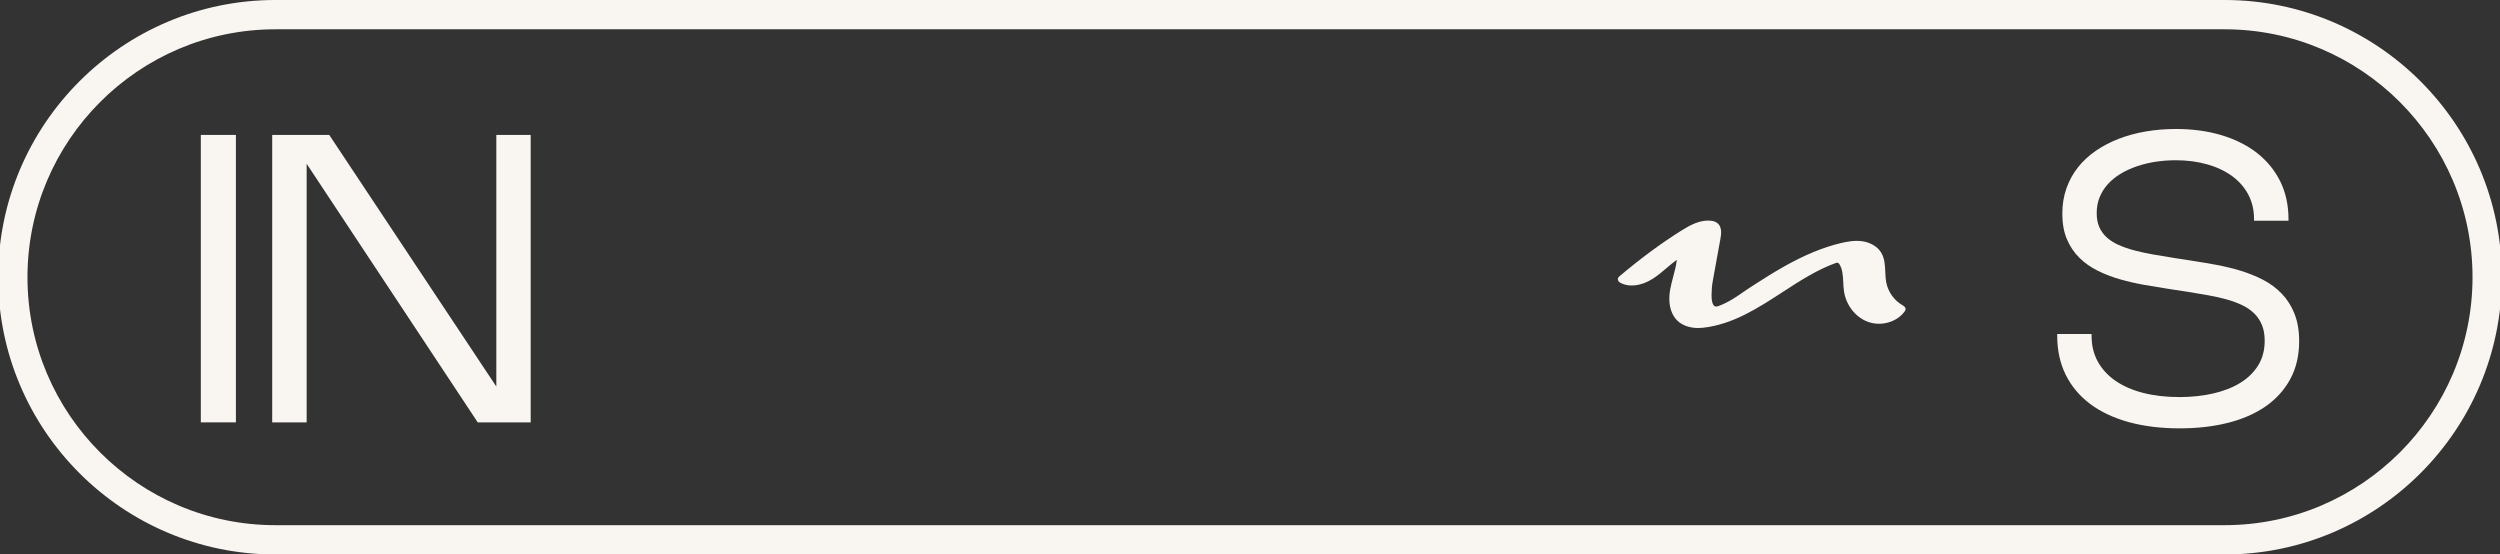
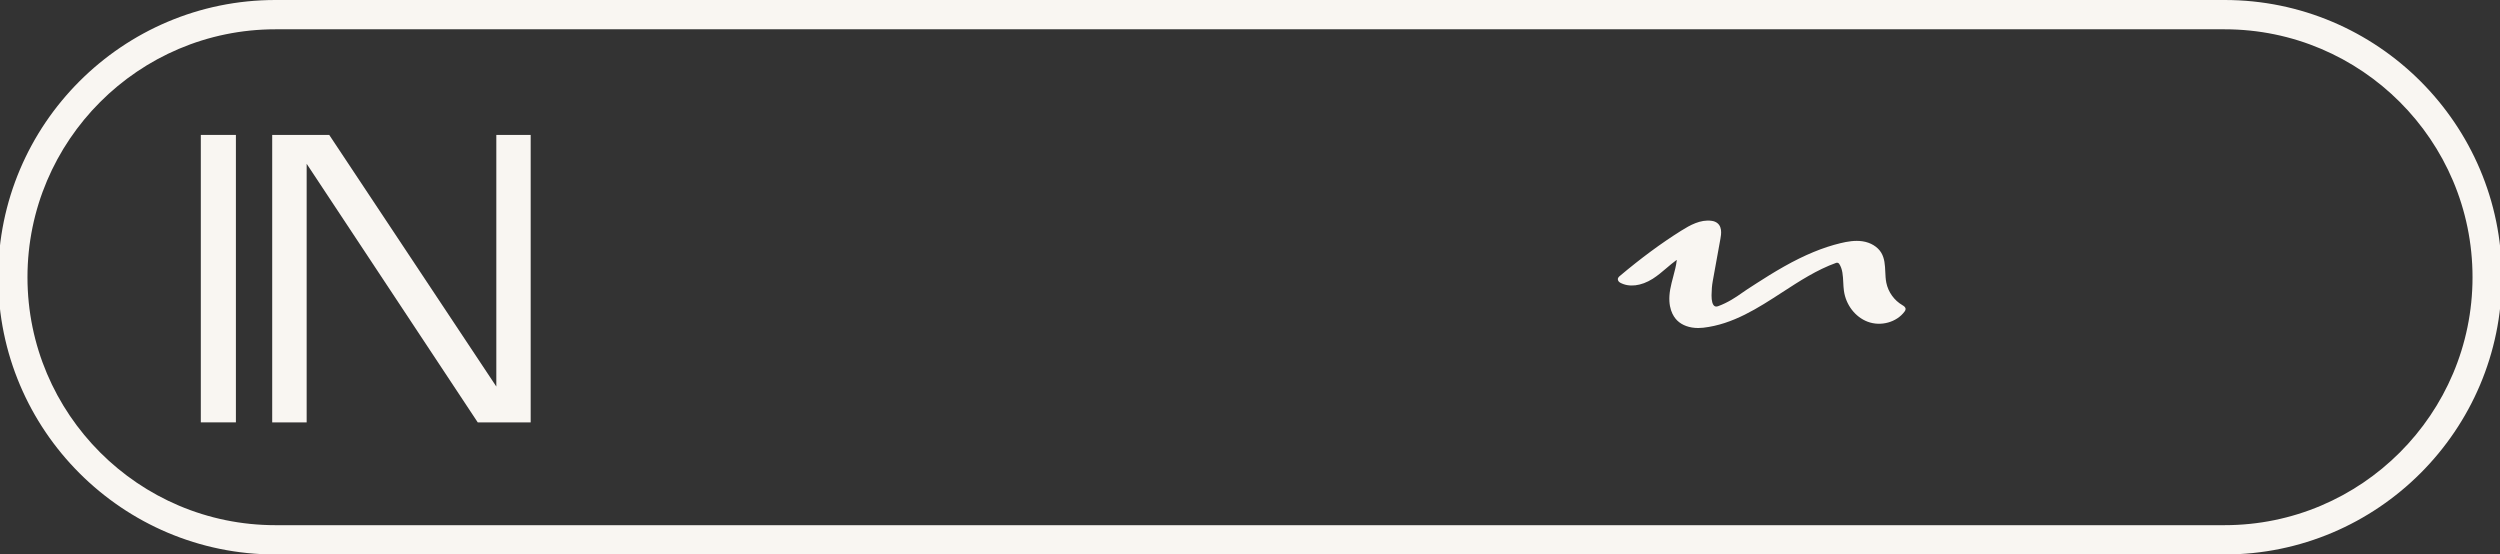
<svg xmlns="http://www.w3.org/2000/svg" id="Layer_1" data-name="Layer 1" viewBox="0 0 2740.09 607.72">
  <rect x="0" y="0" width="2740.09" height="607.72" fill="#333333" stroke="none" />
  <defs>
    <style>      .cls-1 {        fill: #f9f6f2;        stroke-width: 0px;      }    </style>
  </defs>
  <g>
    <rect class="cls-1" x="220.1" y="147.88" width="38.45" height="315.05" />
    <polygon class="cls-1" points="543.99 423.67 361.42 148.73 360.85 147.88 298.34 147.88 298.34 462.93 336.11 462.93 336.11 179.51 523.05 462.07 523.62 462.93 581.64 462.93 581.64 147.88 543.99 147.88 543.99 423.67" />
-     <path class="cls-1" d="M2514.84,343.76c-3.41-8.46-8.12-15.84-14-21.94-5.86-6.07-12.75-11.18-20.5-15.17-7.67-3.95-15.95-7.29-24.61-9.92-8.59-2.61-17.57-4.79-26.7-6.47-9.11-1.68-18.01-3.19-26.46-4.48l-19.11-2.94c-8.12-1.3-15.99-2.61-23.4-3.91-7.35-1.28-14.31-2.79-20.7-4.48-6.34-1.67-12.16-3.69-17.31-5.99-5.07-2.26-9.43-5.04-12.98-8.26-3.51-3.19-6.25-6.98-8.15-11.28-1.91-4.32-2.87-9.52-2.87-15.44,0-6.26,1.09-12.1,3.23-17.35,2.17-5.31,5.21-10.13,9.04-14.35,3.88-4.27,8.56-8.07,13.89-11.29,5.41-3.25,11.4-6.02,17.79-8.21,6.47-2.21,13.37-3.88,20.49-4.98,7.2-1.11,14.65-1.67,22.12-1.67,12.57,0,24.29,1.53,34.83,4.56,10.48,3,19.64,7.35,27.22,12.92,7.51,5.53,13.44,12.34,17.6,20.24,4.15,7.89,6.25,16.86,6.25,26.65v1.91h37.75v-1.91c0-15.17-3.03-29.02-9.01-41.16-5.99-12.13-14.51-22.58-25.32-31.07-10.78-8.45-23.89-15.04-38.96-19.58-15.01-4.53-31.88-6.83-50.13-6.83-11.27,0-22.31.9-32.82,2.69-10.51,1.8-20.46,4.49-29.59,8-9.19,3.53-17.69,7.95-25.25,13.15-7.63,5.25-14.24,11.37-19.63,18.18-5.43,6.85-9.7,14.61-12.67,23.08-2.99,8.46-4.5,17.81-4.5,27.79,0,10.72,1.7,20.14,5.05,28,3.34,7.86,7.97,14.72,13.74,20.37,5.71,5.61,12.49,10.38,20.17,14.18,7.62,3.75,15.8,6.89,24.31,9.32,8.59,2.45,17.49,4.5,26.44,6.09,8.98,1.59,17.84,3.06,26.35,4.36l22.01,3.37c7.15,1.16,14.6,2.42,22.13,3.75,7.08,1.25,13.85,2.77,20.11,4.53,6.21,1.75,11.95,3.88,17.06,6.36,5.01,2.42,9.39,5.47,13.03,9.04,3.58,3.54,6.4,7.78,8.39,12.6,2,4.84,3.01,10.63,3.01,17.23,0,10.32-2.4,19.41-7.12,27.01-4.77,7.65-11.39,14.11-19.67,19.19-8.38,5.13-18.36,9.04-29.67,11.63-11.39,2.6-23.82,3.93-36.95,3.93-14.59,0-28.03-1.55-39.95-4.62-11.81-3.05-22.02-7.53-30.35-13.32-8.26-5.76-14.75-12.84-19.27-21.07-4.5-8.2-6.78-17.69-6.78-28.19v-1.91h-37.65v1.91c0,15.96,3.17,30.41,9.41,42.97,6.26,12.55,15.35,23.31,27,31.97,11.61,8.64,25.86,15.29,42.34,19.79,16.4,4.48,35.07,6.76,55.47,6.76,19.05,0,36.75-2.01,52.62-5.98,15.96-3.99,29.88-10.03,41.37-17.96,11.54-7.96,20.69-18.03,27.18-29.93,6.5-11.92,9.8-25.96,9.8-41.72,0-11.5-1.73-21.62-5.15-30.09Z" />
    <path class="cls-1" d="M2085.13,334.47c-8.99-5.19-15.59-14.37-17.65-24.55-.79-3.89-.97-8.04-1.15-12.05-.32-7.2-.65-14.66-4.46-20.95-3.91-6.46-11.55-11.12-20.43-12.45-8.44-1.26-16.87.31-24,2.01-19.35,4.62-39.66,13.01-62.08,25.66-11.29,6.37-22.03,13.16-30.12,18.37-1.94,1.25-3.87,2.5-5.8,3.76-1.61,1.05-3.22,2.1-4.84,3.14-2.06,1.33-4.13,2.74-6.13,4.2-5.06,3.66-15.09,10.34-25.39,13.99-1.66.59-2.97.51-4.02-.23-2.08-1.48-3.19-5.64-3.15-11.72.05-5.79.48-10.87,1.33-15.55l8.38-46.26c.9-4.96,2.77-15.27-6.13-18.92-1.04-.43-2.19-.71-3.63-.9-12.17-1.62-23.57,4.78-33.32,10.91-22.06,13.86-44.03,30.08-67.18,49.58-1.02.86-2.91,2.46-1.79,5.04.39.89,1.1,1.65,2,2.16,9.76,5.47,23.17,3.91,35.87-4.15,5.38-3.42,10.3-7.6,15.05-11.65,3.53-3.01,7.18-6.12,10.98-8.87.07-.05.15-.06.23-.01.08.05.11.11.1.2-.69,6.06-2.31,12.11-3.88,17.96-1.22,4.55-2.47,9.25-3.31,13.98-3.46,19.63,3.27,29.74,7.59,34.03,5.45,5.4,13.69,8.32,23.14,8.32,1.79,0,3.63-.11,5.5-.32,32.58-3.72,60.04-21.58,86.6-38.84,18.7-12.16,38.04-24.74,58.98-32.23,1.25-.45,2.69,0,3.41,1.08,3.72,5.52,4.09,12.96,4.44,20.15.15,3.1.31,6.31.73,9.35,2.13,15.43,12.34,28.74,26.01,33.91,14.4,5.45,31.79.65,40.46-11.15.55-.75,1.07-1.59,1.12-2.58.11-2.31-2.22-3.66-3.48-4.38Z" />
  </g>
  <path class="cls-1" d="M2438.23,0H301.86C134.31,0-2,136.31-2,303.86s136.31,303.86,303.86,303.86h2136.37c167.55,0,303.86-136.31,303.86-303.86S2605.78,0,2438.23,0ZM2709.98,303.86c0,149.84-121.91,271.75-271.75,271.75H301.86c-149.84,0-271.75-121.91-271.75-271.75S152.02,32.11,301.86,32.11h2136.37c149.84,0,271.75,121.91,271.75,271.75Z" />
</svg>